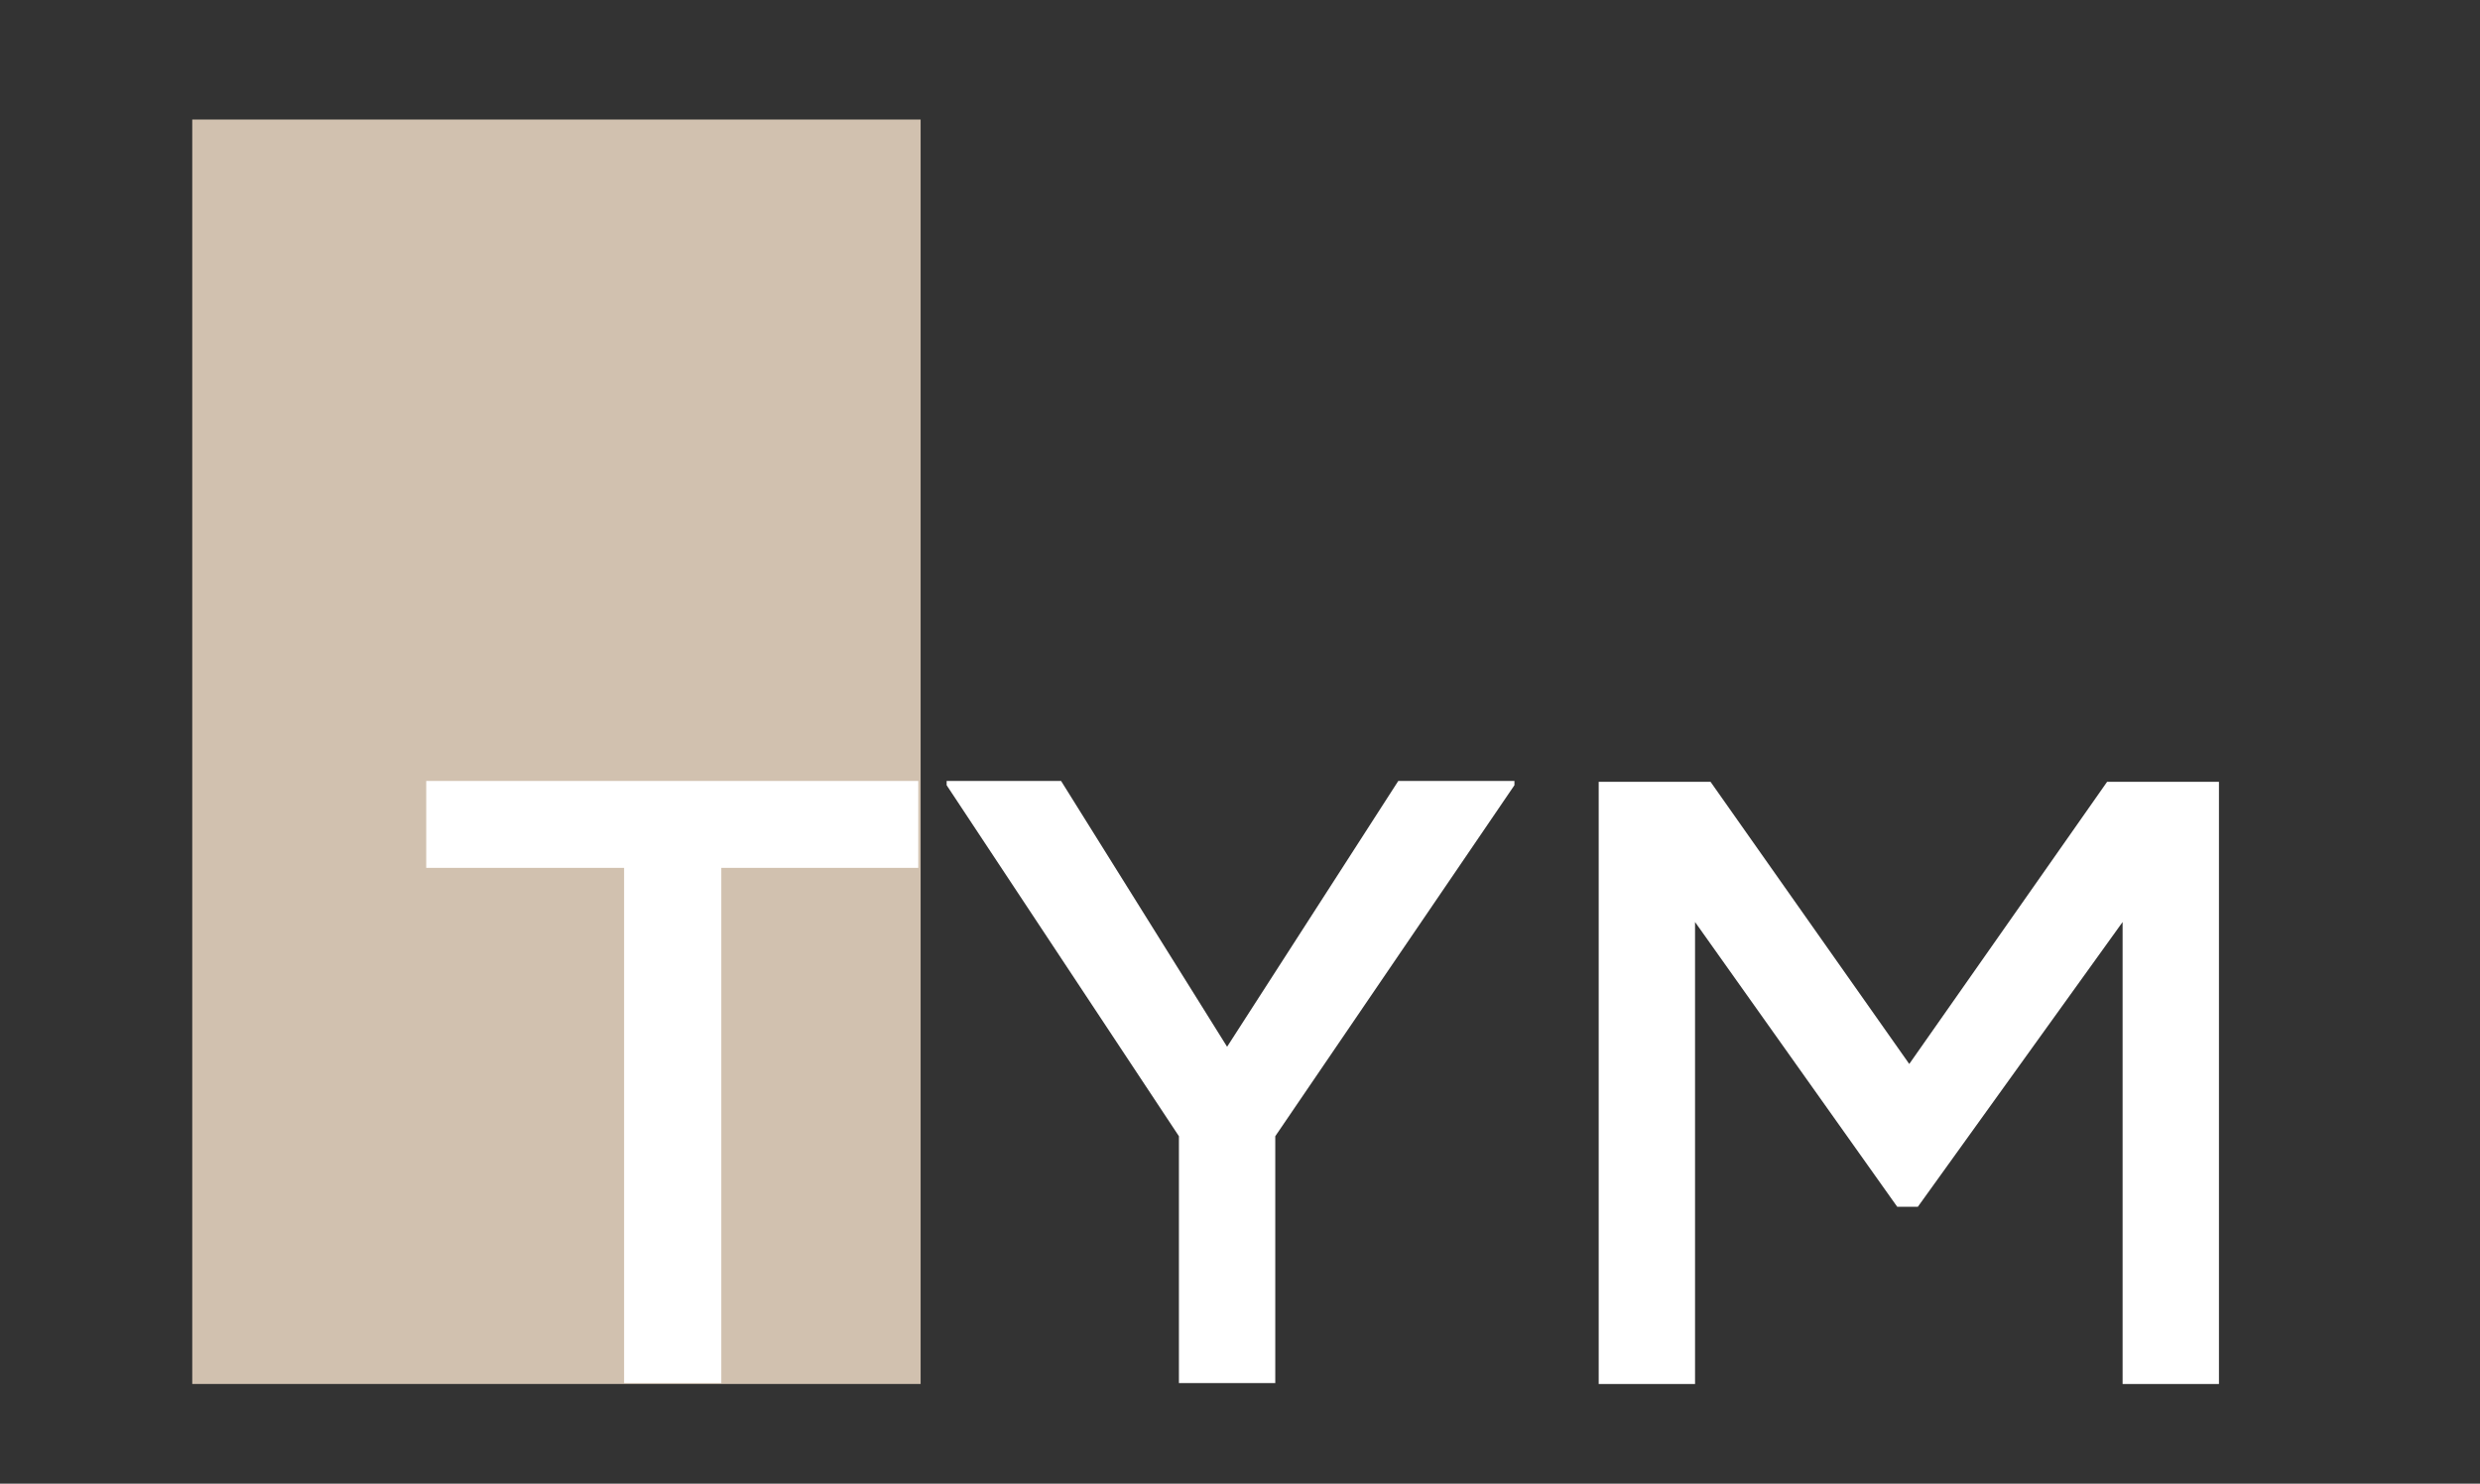
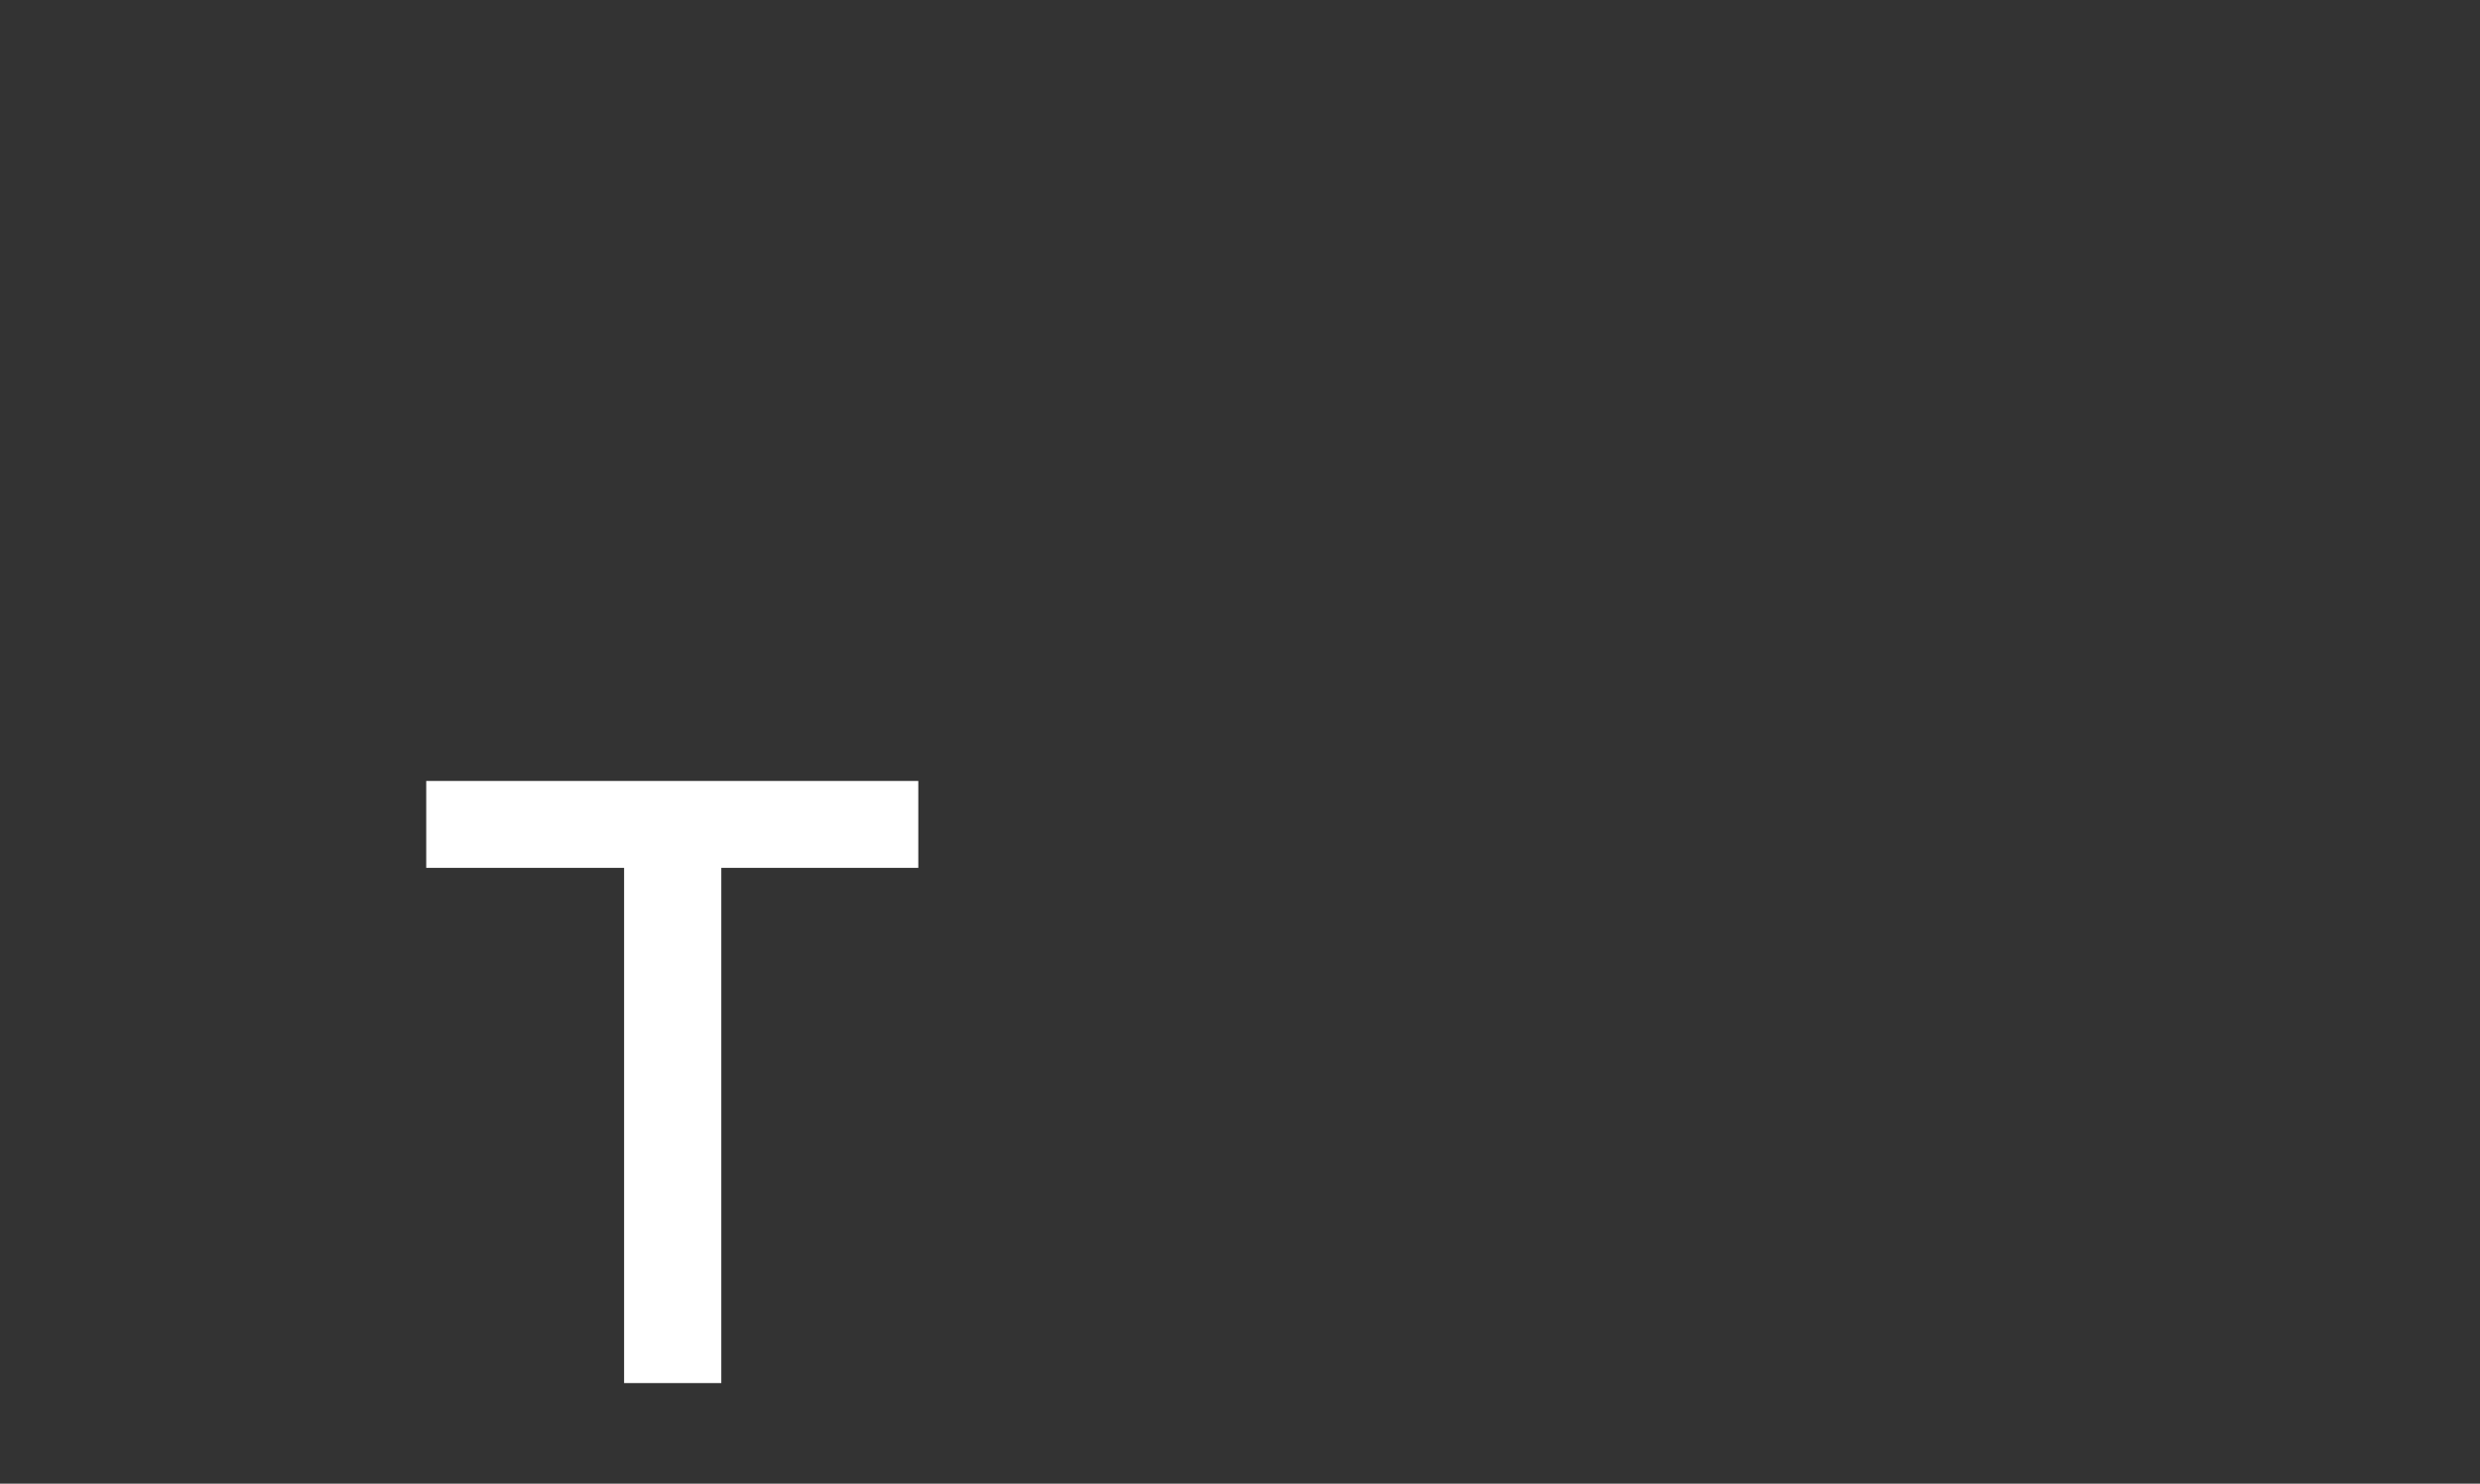
<svg xmlns="http://www.w3.org/2000/svg" xml:space="preserve" viewBox="0 0 398.118 238.178" height="238.178px" width="398.118px" y="0px" x="0px" id="Layer_1" version="1.1">
  <rect x="0" y="0" width="398.118" height="238.178" fill="#333333" stroke="none" />
-   <rect height="202.987" width="116.927" fill="#D1C1AF" y="19.189" x="30.863" />
  <g>
    <path d="M100.187,139.315H68.423v-13.948c27.758,0,51.235,0,78.994,0v13.948h-31.625v82.723h-15.605V139.315z" fill="#FFFFFF" />
-     <path d="M196.988,168.04l27.482-42.673h18.644v0.69l-38.393,56.346v39.635h-15.467v-39.635l-37.287-56.346v-0.69   h18.367L196.988,168.04z" fill="#FFFFFF" />
-     <path d="M340.745,148.016l-32.868,45.711h-3.315l-32.454-45.711v74.161h-15.467v-96.671c6.076,0,11.738,0,17.953,0   l31.902,45.297l31.763-45.297h17.953v96.671h-15.468V148.016z" fill="#FFFFFF" />
  </g>
</svg>